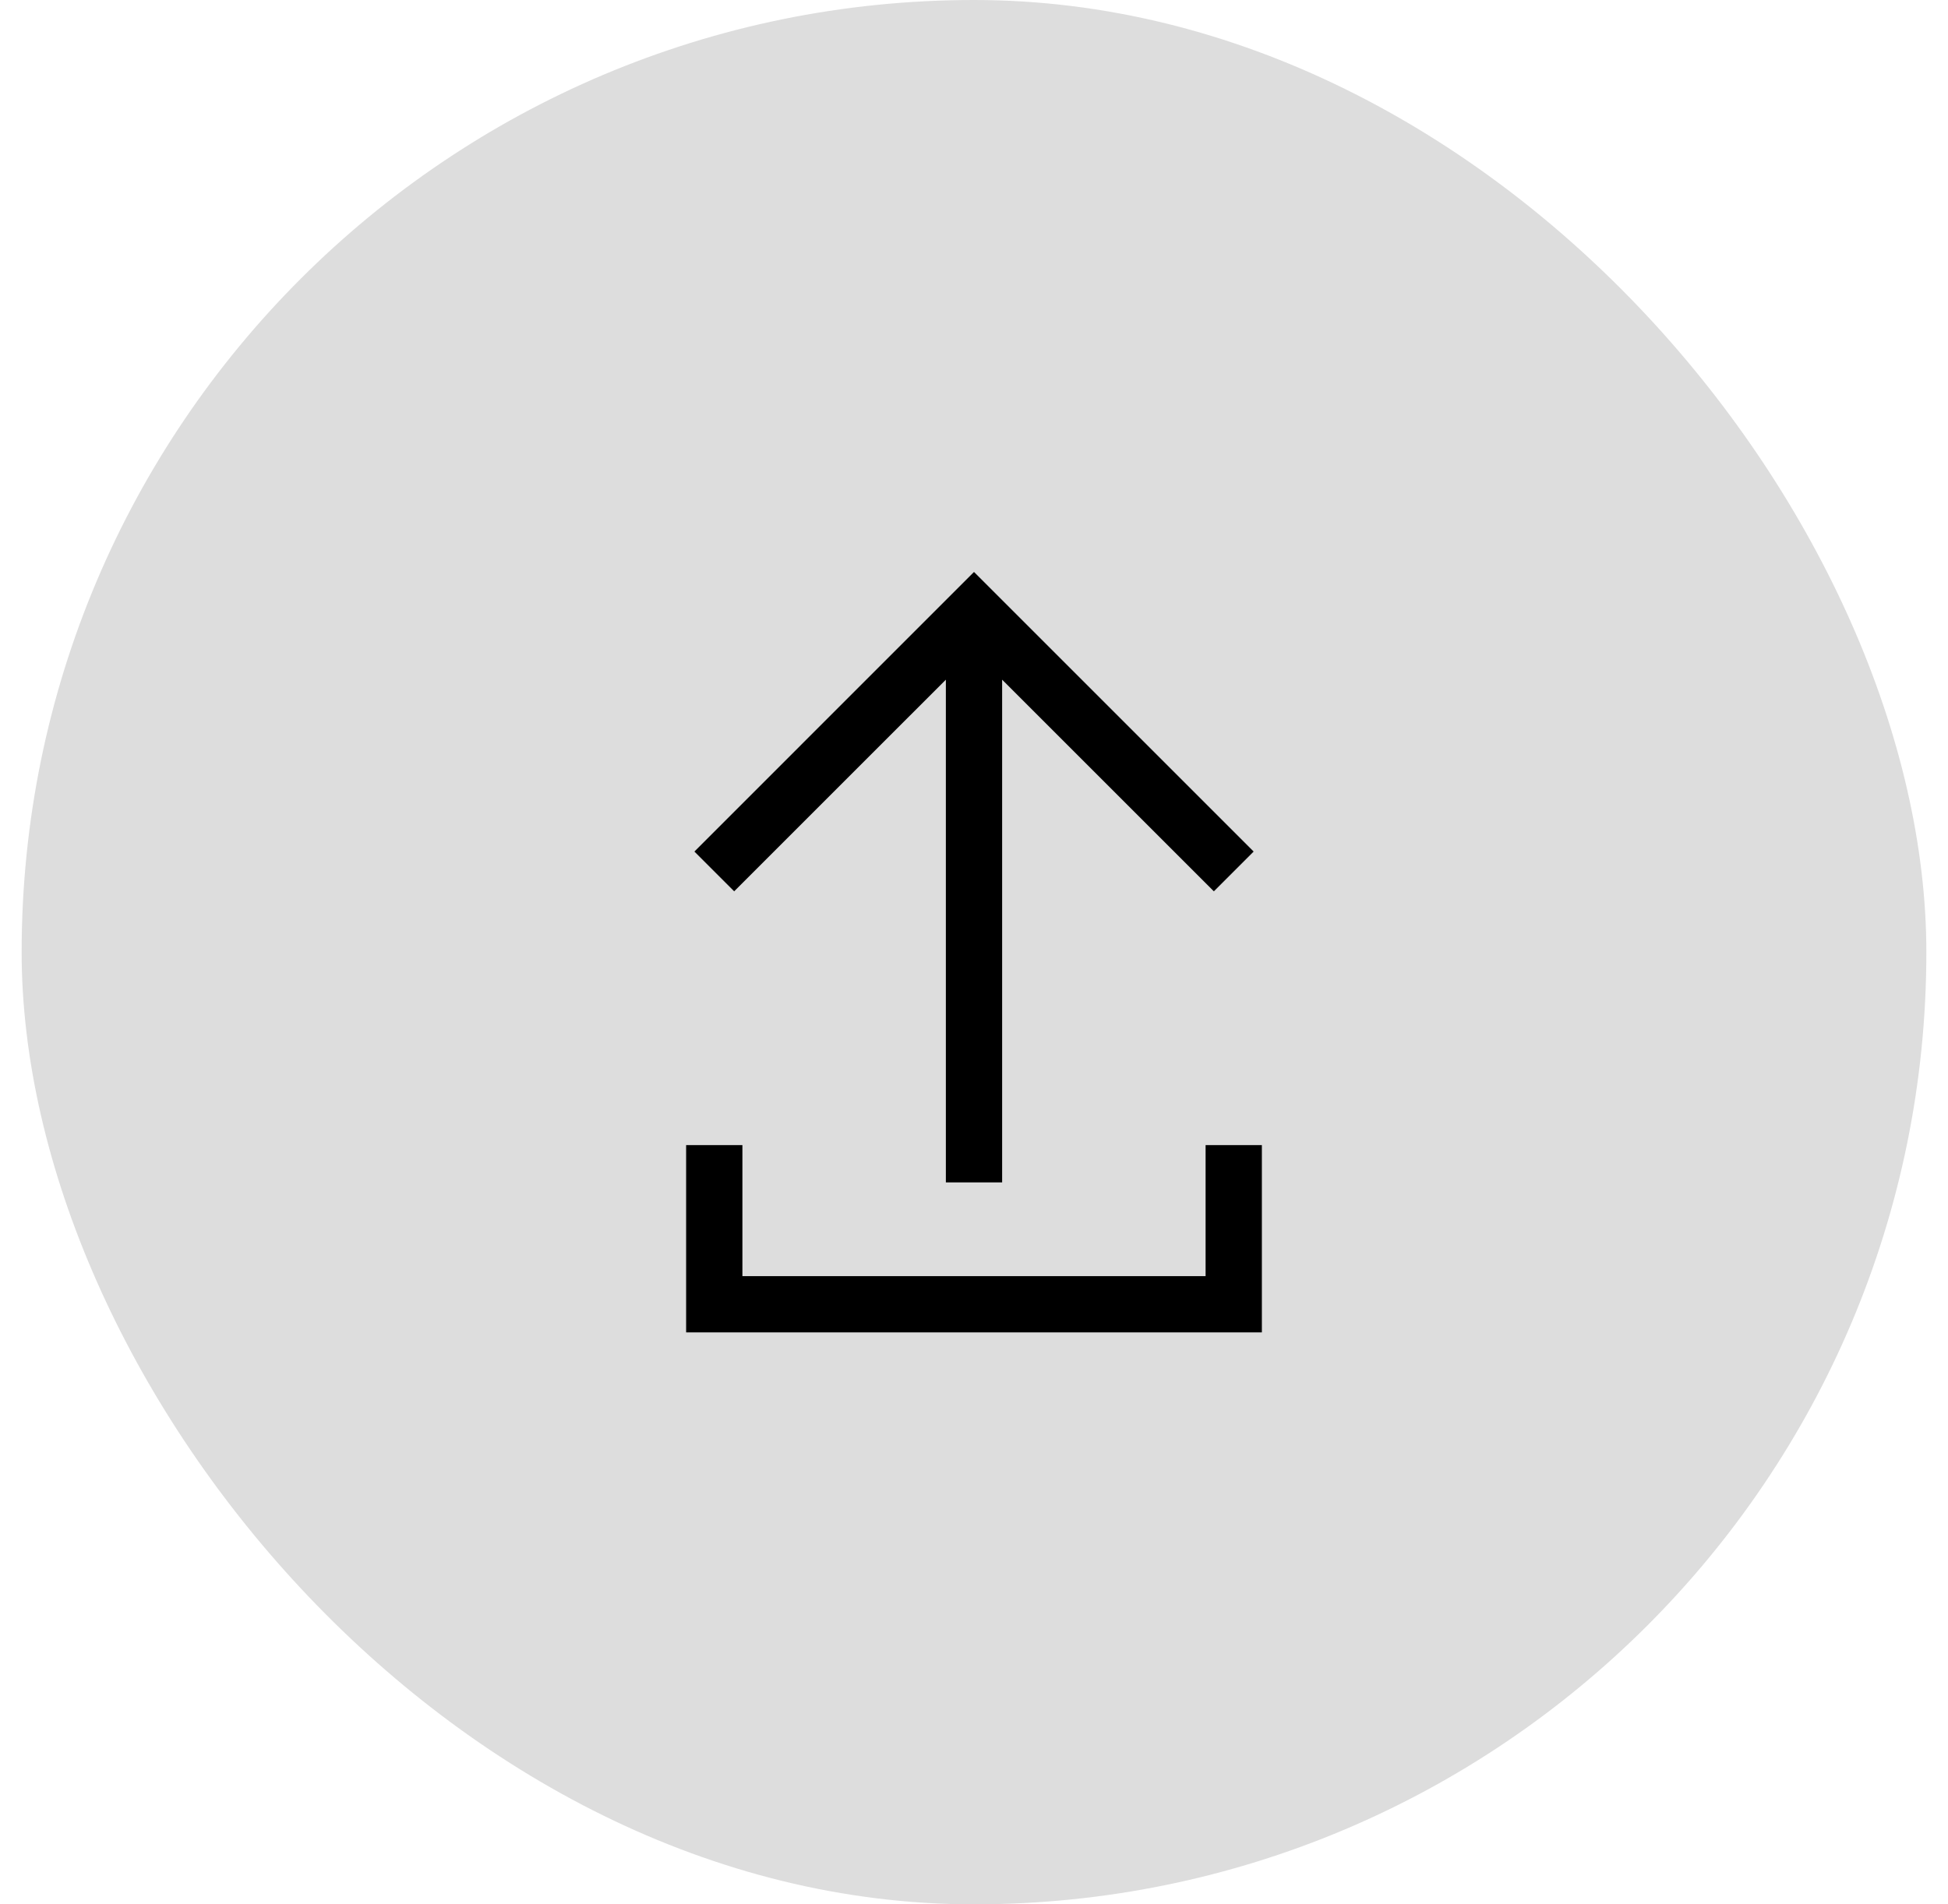
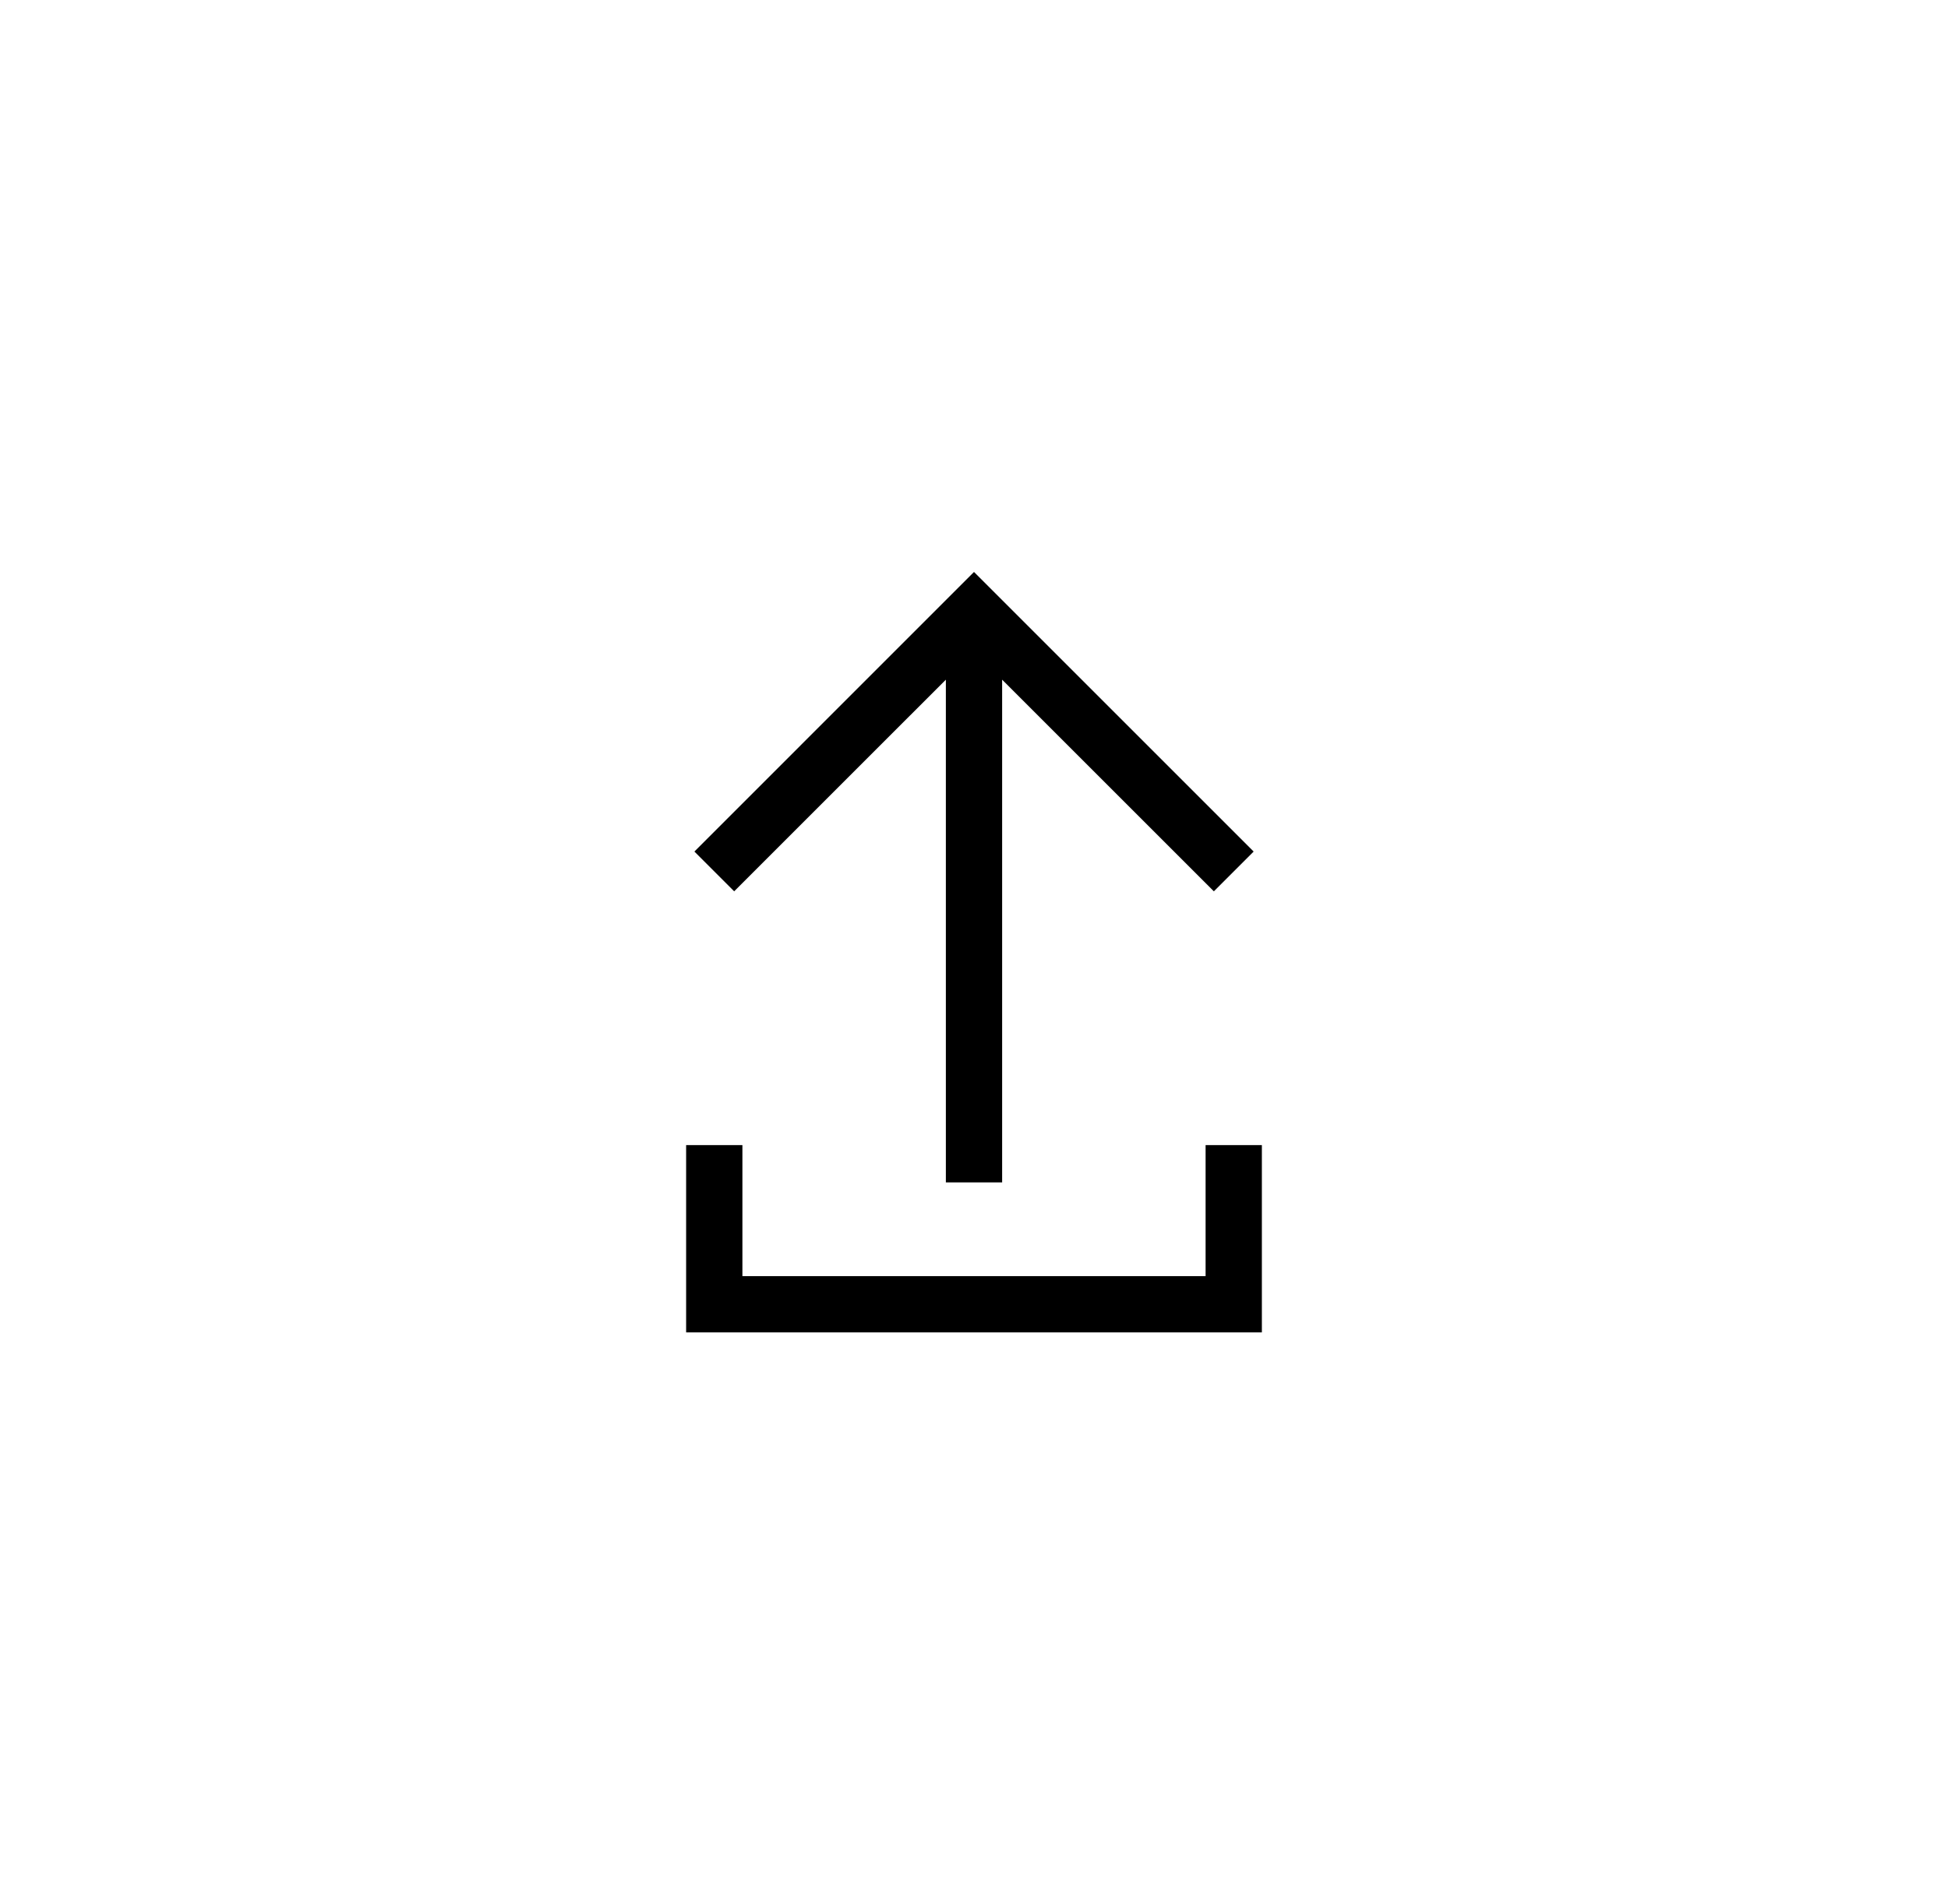
<svg xmlns="http://www.w3.org/2000/svg" width="45" height="44" viewBox="0 0 45 44" fill="none">
-   <rect x="0.5" width="44" height="44" rx="22" fill="#DDDDDD" />
  <path fill-rule="evenodd" clip-rule="evenodd" d="M22.5 13.215L28.96 19.675L28.041 20.594L23.15 15.704V27.319H21.85V15.704L16.96 20.594L16.041 19.675L22.5 13.215ZM15.85 26.458H17.15V29.485H27.85V26.458H29.15V30.785H15.85V26.458Z" fill="black" />
</svg>